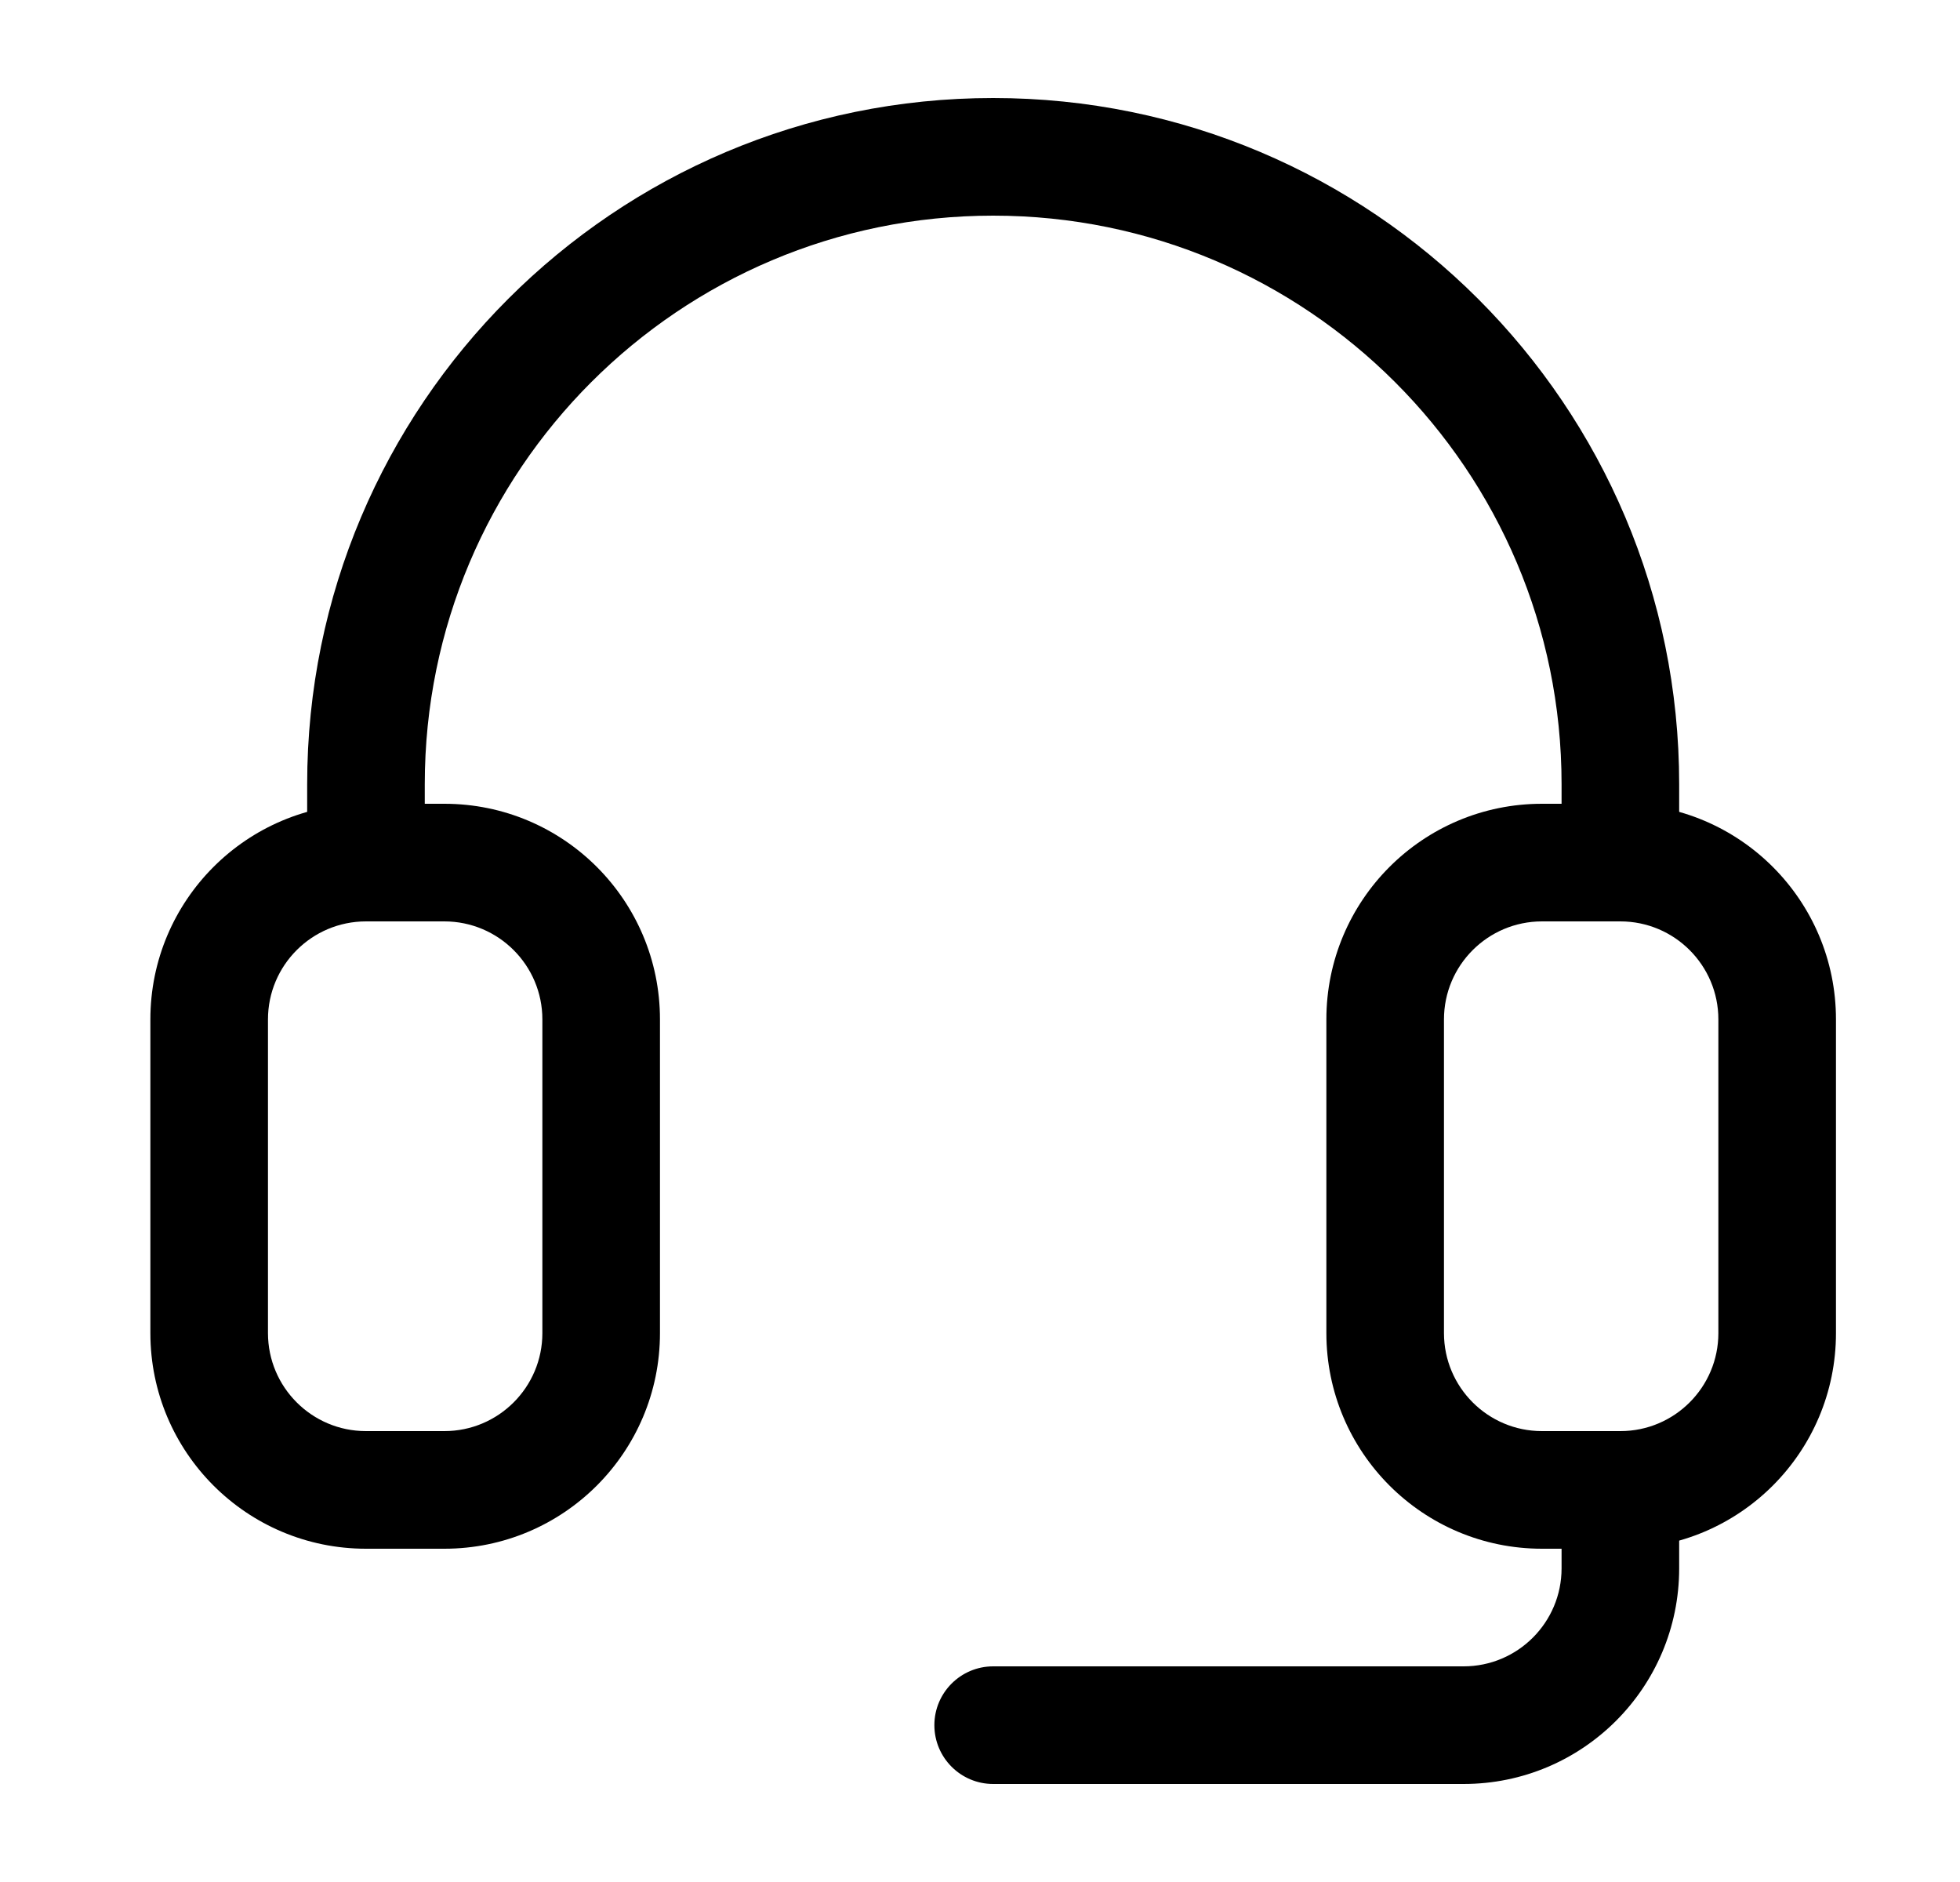
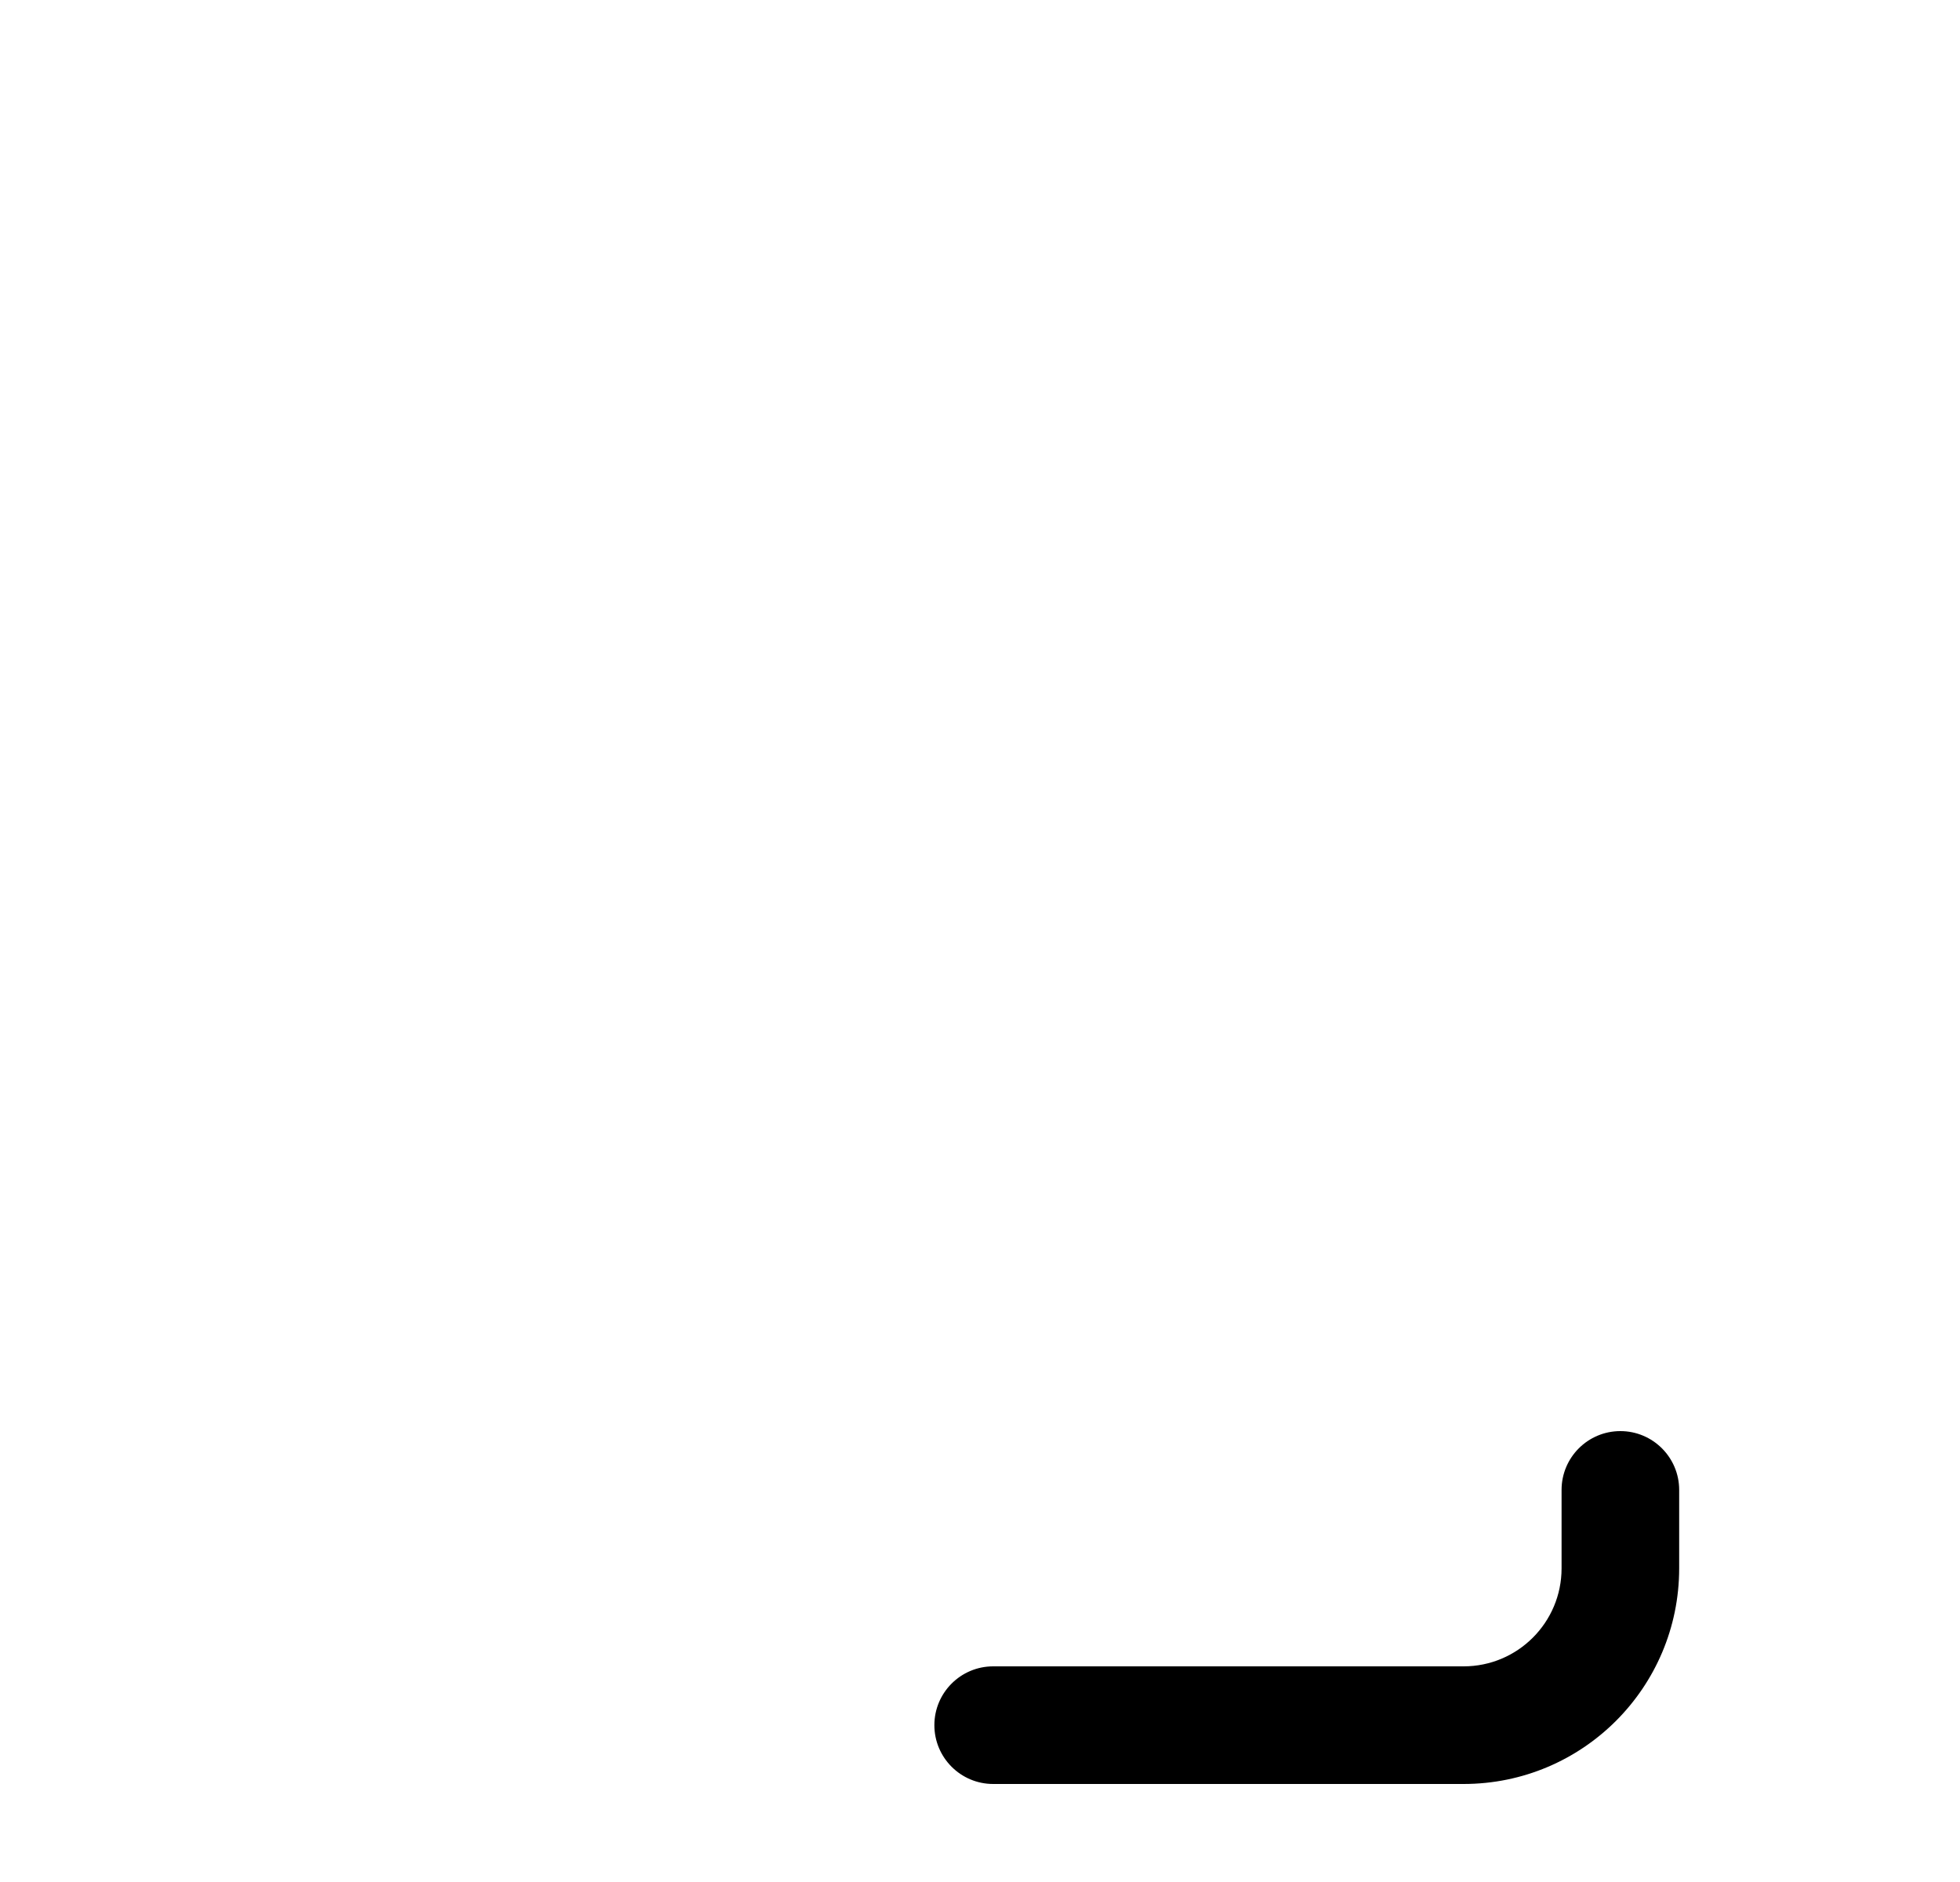
<svg xmlns="http://www.w3.org/2000/svg" width="25" height="24" viewBox="0 0 25 24" fill="none">
  <path fill-rule="evenodd" clip-rule="evenodd" d="M11.918 22C11.918 22.414 12.254 22.75 12.668 22.75H18.668C20.187 22.75 21.418 21.519 21.418 20V19C21.418 18.586 21.082 18.25 20.668 18.25C20.254 18.25 19.918 18.586 19.918 19V20C19.918 20.69 19.358 21.25 18.668 21.25H12.668C12.254 21.25 11.918 21.586 11.918 22Z" fill="#FFCA8C" style="fill:#FFCA8C;fill:color(display-p3 1 0.792 0.549);fill-opacity:1;" />
-   <path fill-rule="evenodd" clip-rule="evenodd" d="M3.918 10C3.918 5.168 7.835 1.25 12.668 1.25C17.5 1.25 21.418 5.168 21.418 10V11H19.918V10C19.918 5.996 16.672 2.75 12.668 2.75C8.664 2.75 5.418 5.996 5.418 10V11H3.918V10Z" fill="#FFCA8C" style="fill:#FFCA8C;fill:color(display-p3 1 0.792 0.549);fill-opacity:1;" />
-   <path fill-rule="evenodd" clip-rule="evenodd" d="M1.918 13C1.918 11.481 3.149 10.25 4.668 10.25H5.668C7.187 10.25 8.418 11.481 8.418 13V17C8.418 18.519 7.187 19.75 5.668 19.75H4.668C3.149 19.75 1.918 18.519 1.918 17V13ZM4.668 11.75C3.978 11.75 3.418 12.31 3.418 13V17C3.418 17.69 3.978 18.25 4.668 18.25H5.668C6.358 18.25 6.918 17.69 6.918 17V13C6.918 12.31 6.358 11.75 5.668 11.75H4.668Z" fill="#FFCA8C" style="fill:#FFCA8C;fill:color(display-p3 1 0.792 0.549);fill-opacity:1;" />
-   <path fill-rule="evenodd" clip-rule="evenodd" d="M16.918 13C16.918 11.481 18.149 10.25 19.668 10.25H20.668C22.187 10.25 23.418 11.481 23.418 13V17C23.418 18.519 22.187 19.75 20.668 19.75H19.668C18.149 19.75 16.918 18.519 16.918 17V13ZM19.668 11.75C18.978 11.75 18.418 12.31 18.418 13V17C18.418 17.69 18.978 18.25 19.668 18.25H20.668C21.358 18.25 21.918 17.69 21.918 17V13C21.918 12.31 21.358 11.75 20.668 11.75H19.668Z" fill="#FFCA8C" style="fill:#FFCA8C;fill:color(display-p3 1 0.792 0.549);fill-opacity:1;" />
</svg>